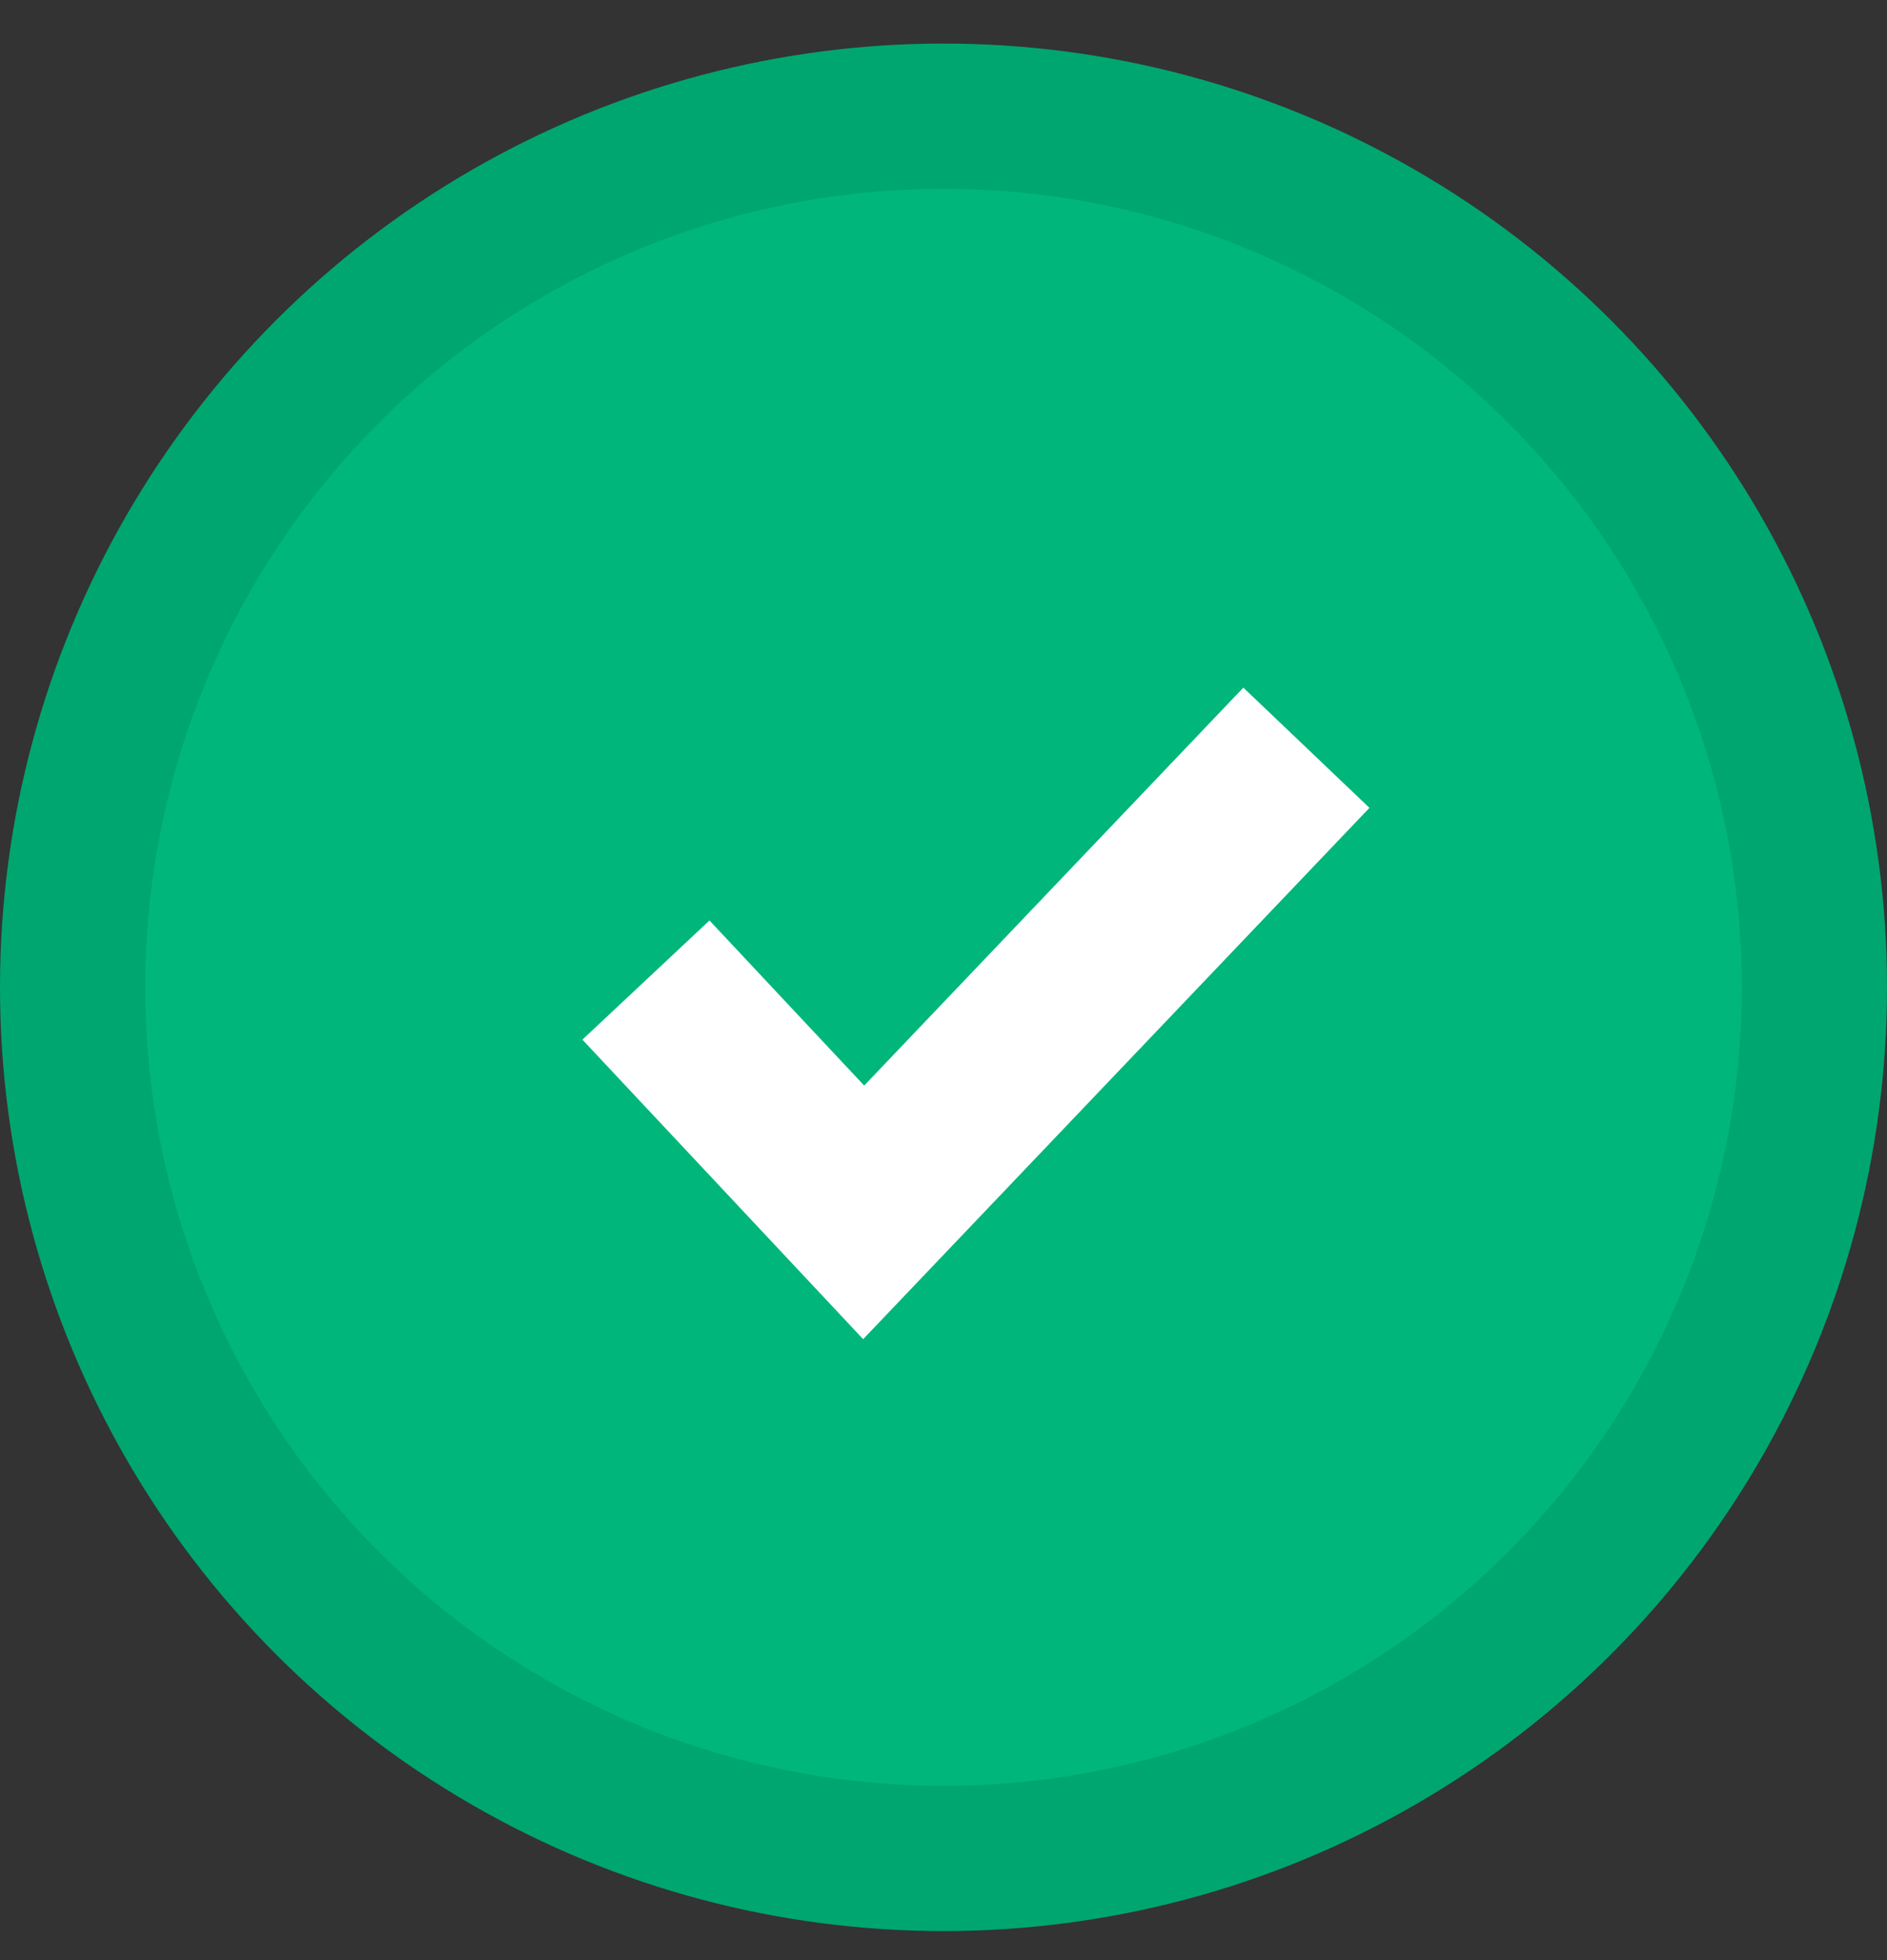
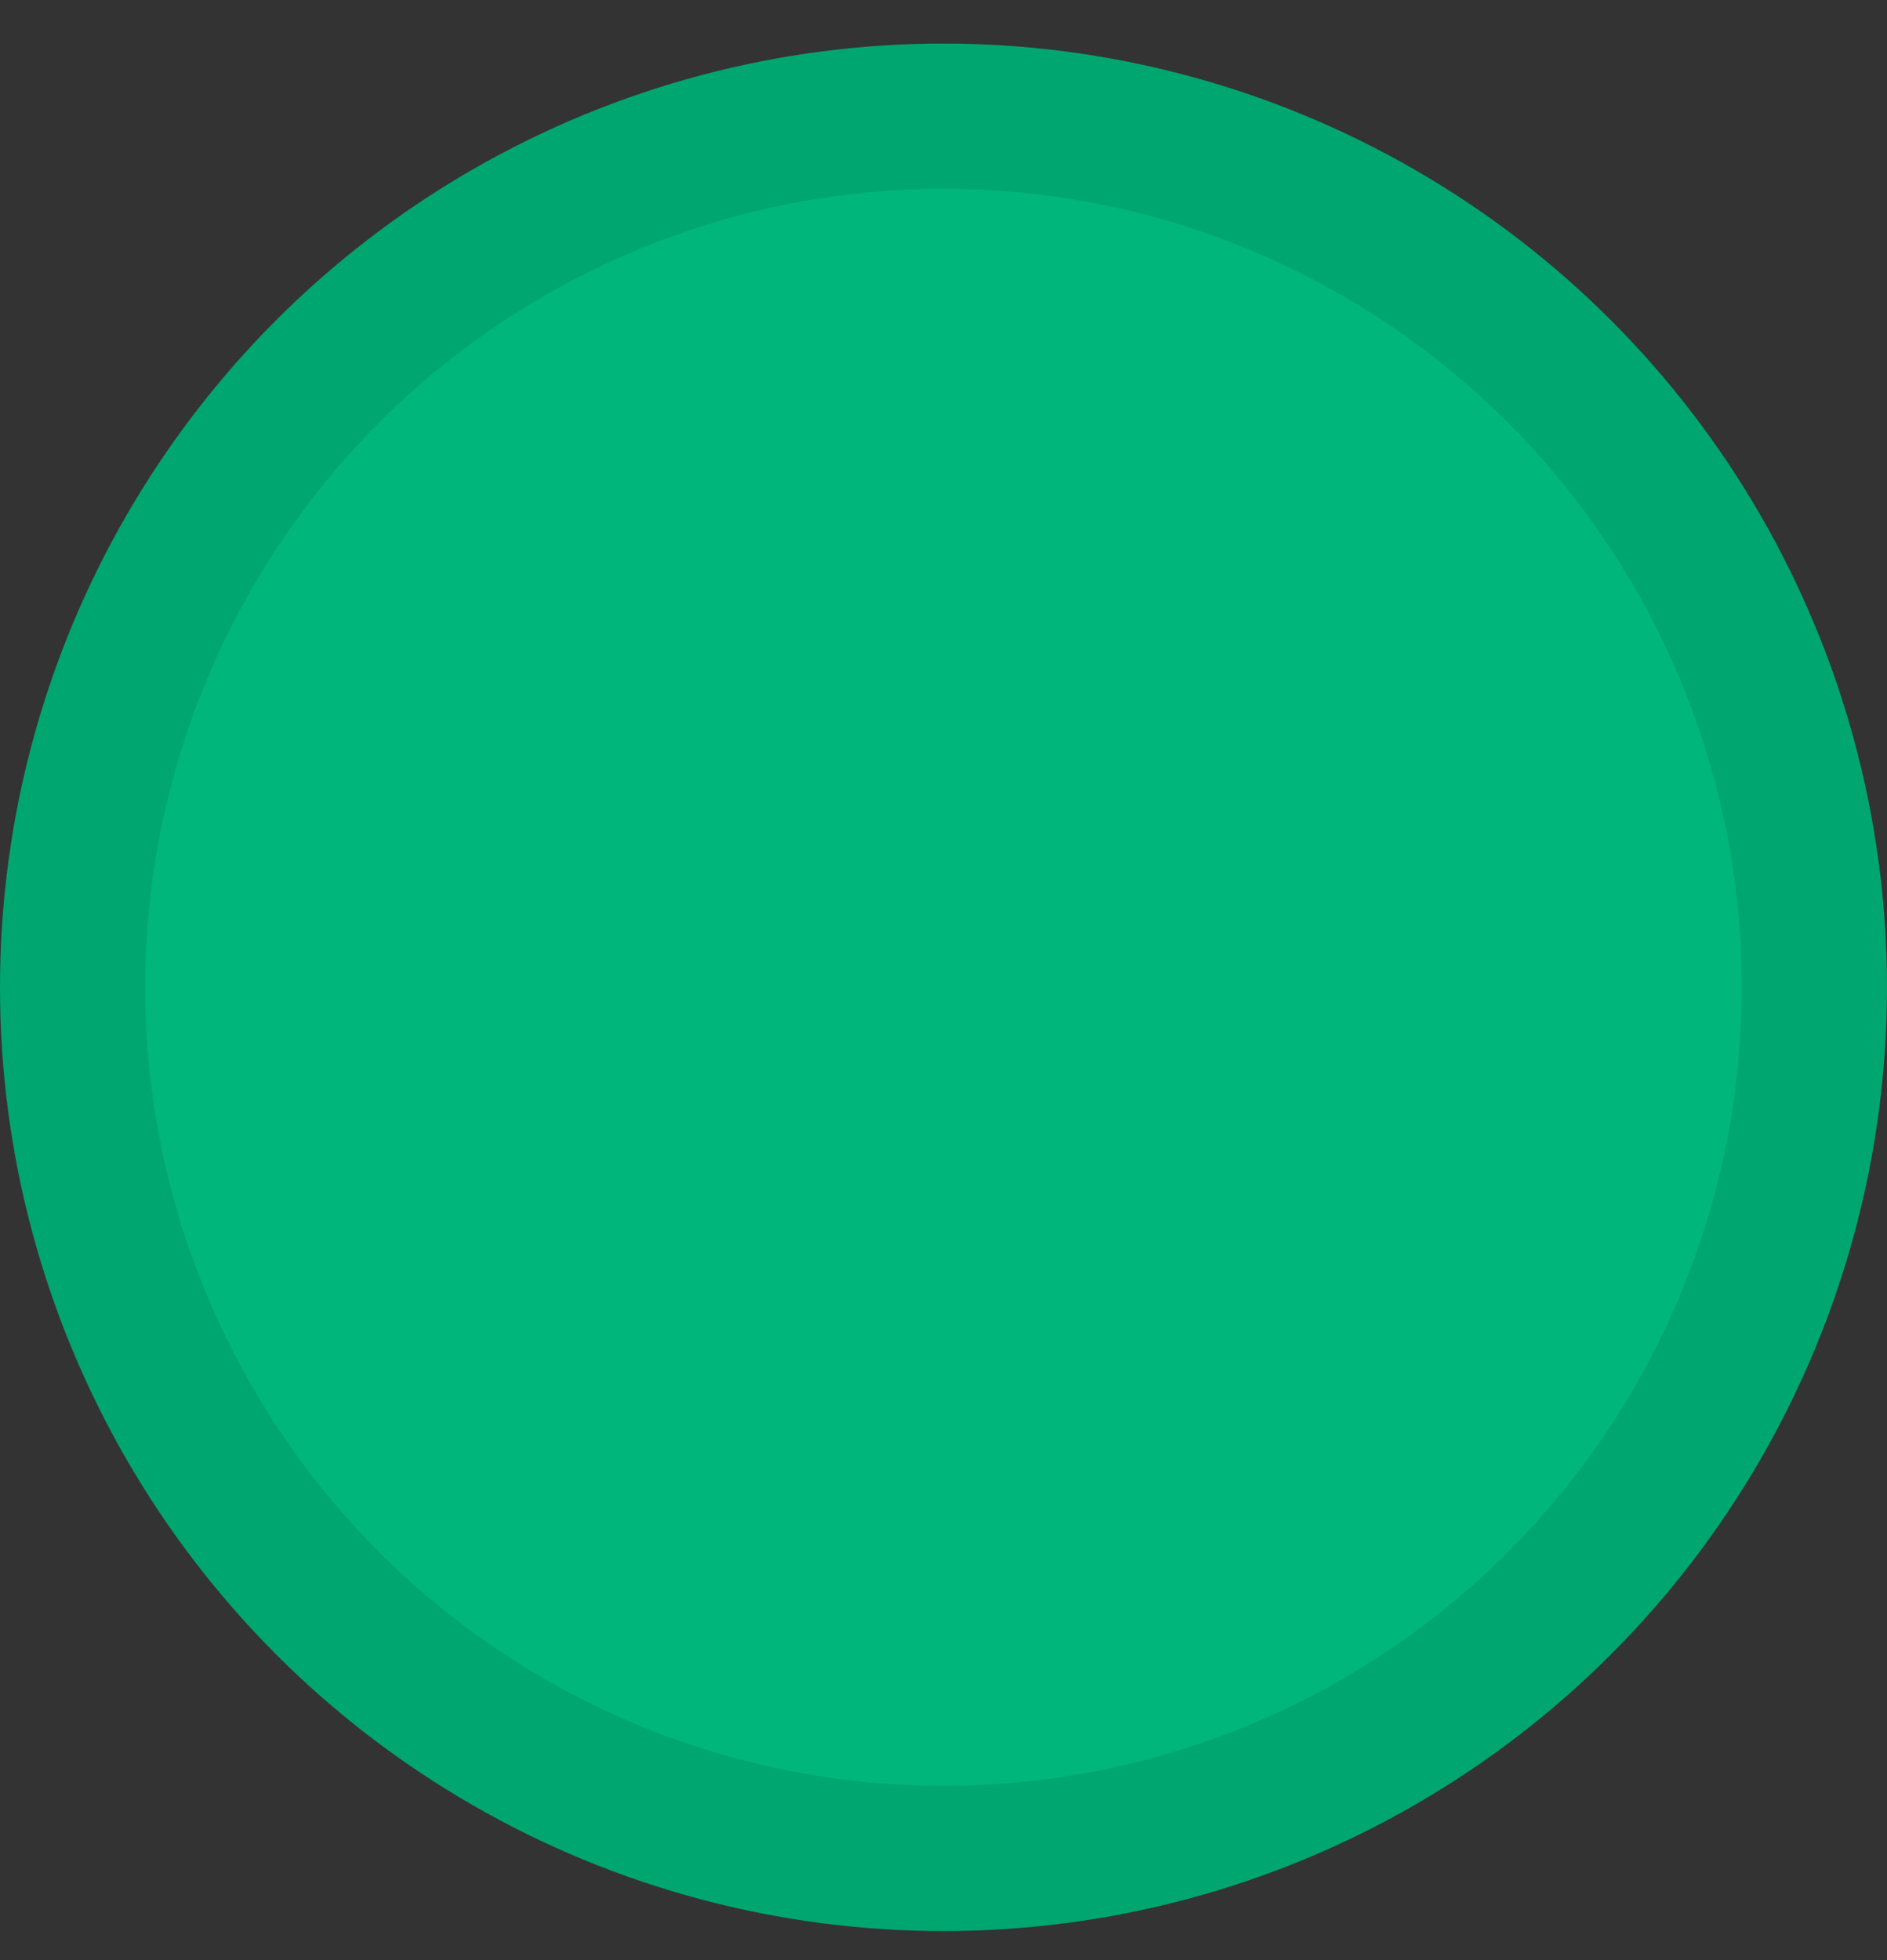
<svg xmlns="http://www.w3.org/2000/svg" width="26" height="27" fill="none">
  <rect width="100%" height="100%" fill="#333333" stroke="none" />
  <circle cx="13" cy="13.6" r="12" fill="#00B67A" stroke="#00A66F" stroke-width="2" />
-   <path stroke="#fff" stroke-width="2.4" d="m8.9 13.5 3 3.2 6.1-6.4" />
</svg>